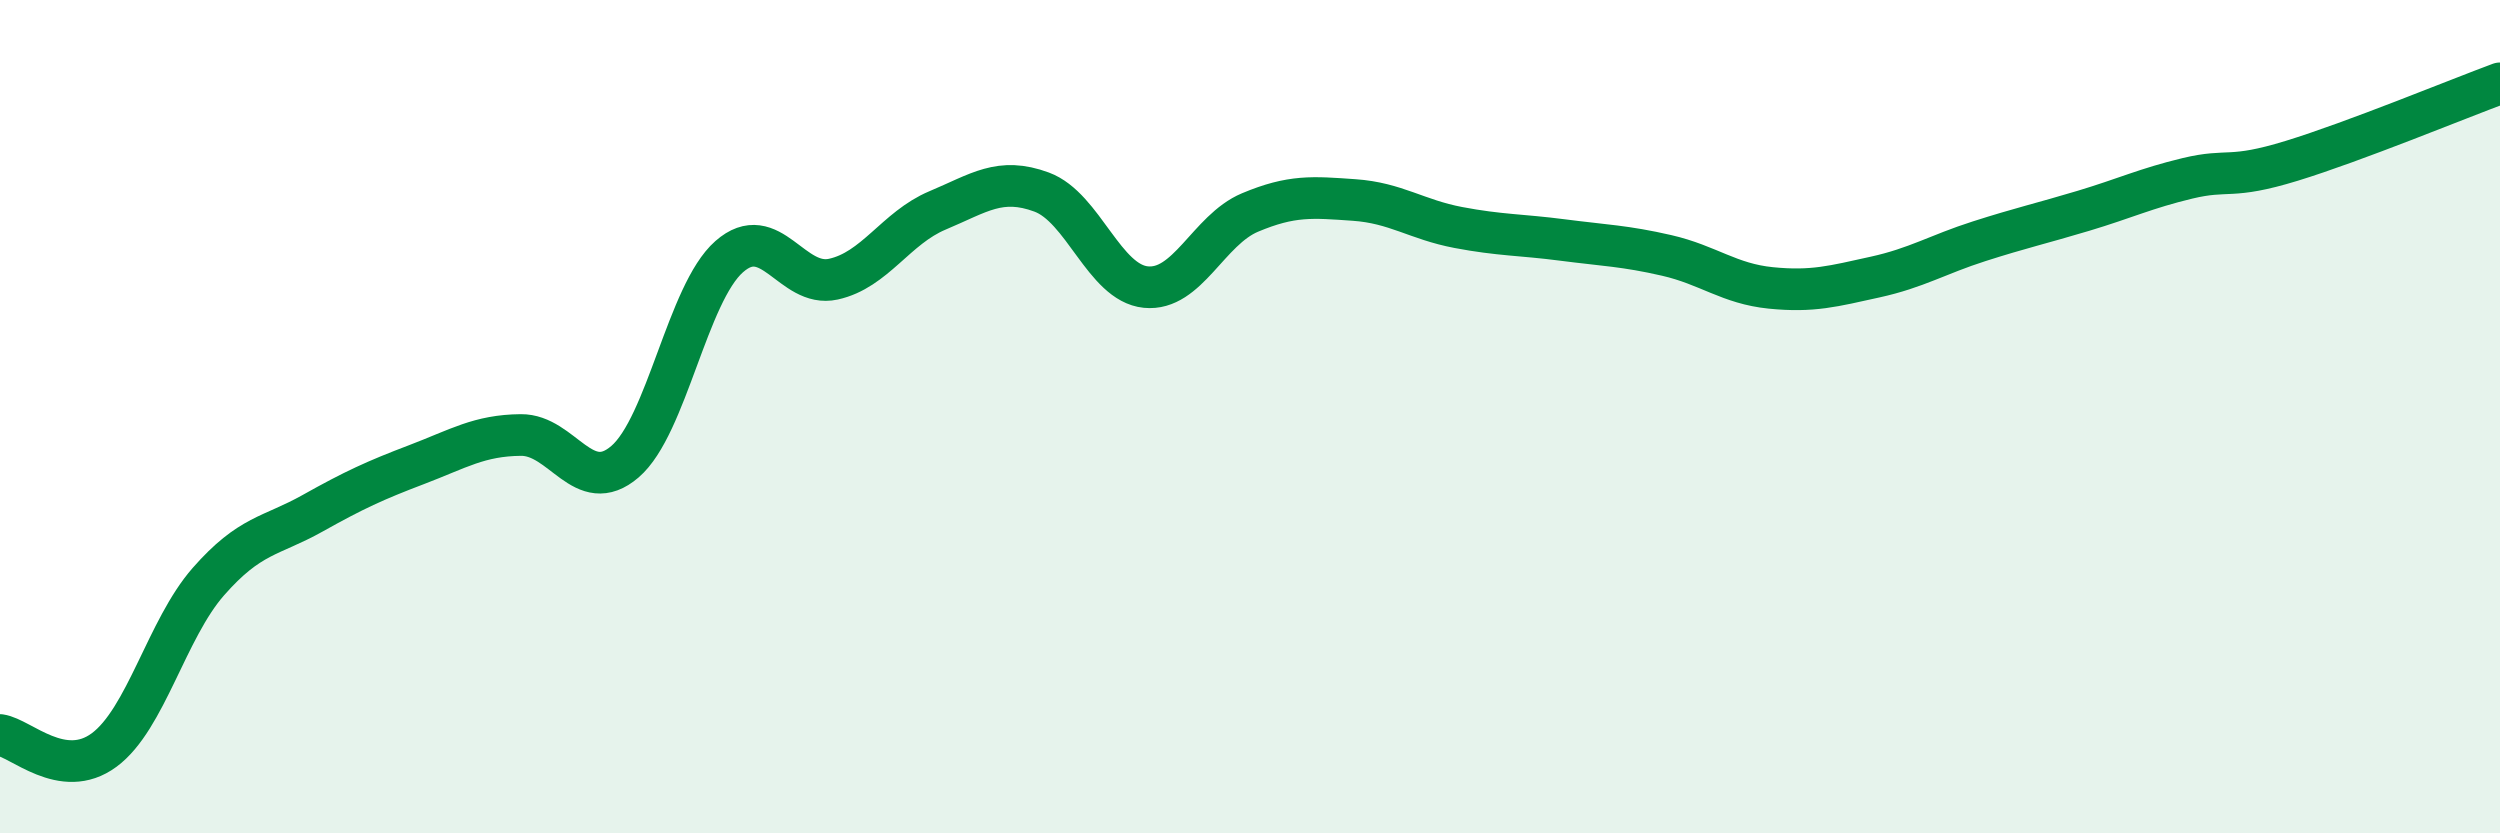
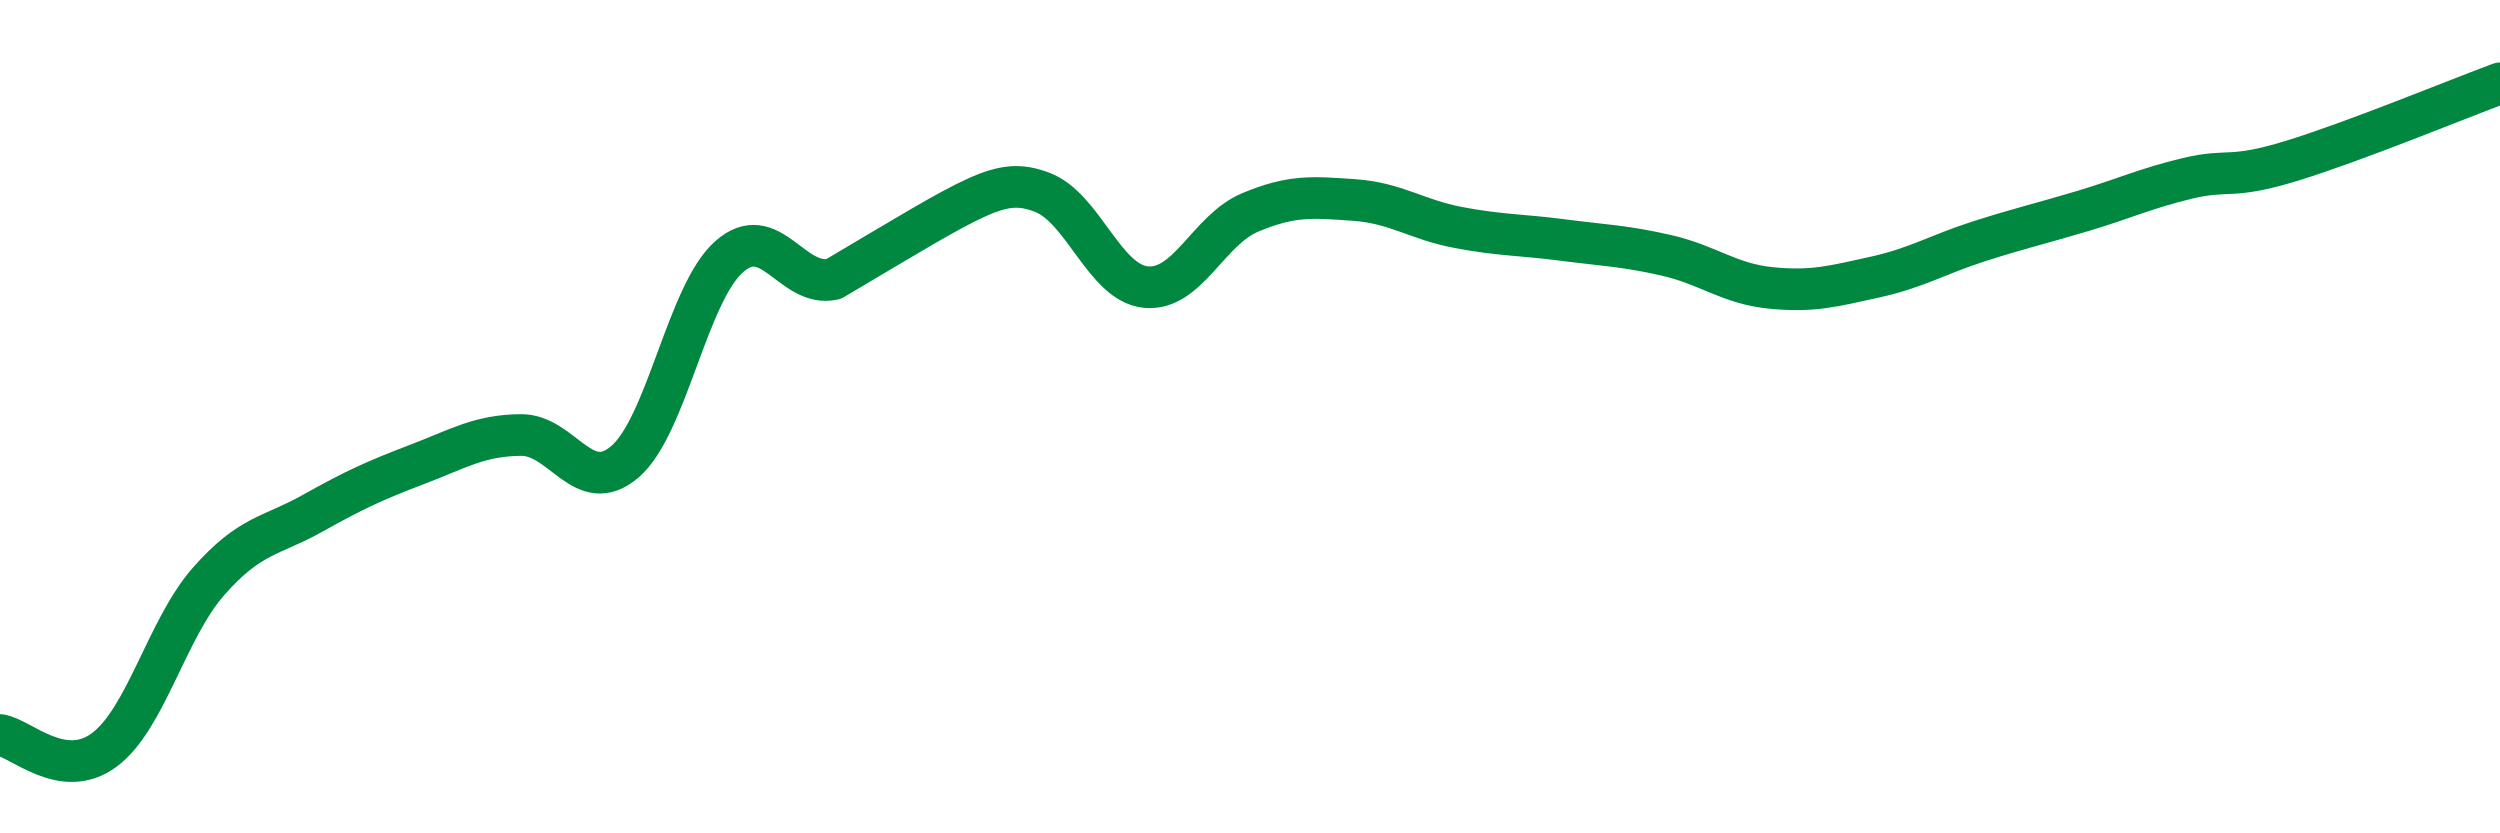
<svg xmlns="http://www.w3.org/2000/svg" width="60" height="20" viewBox="0 0 60 20">
-   <path d="M 0,17.64 C 0.5,17.71 1.5,18.74 2.5,18 C 3.5,17.26 4,15.1 5,13.96 C 6,12.82 6.5,12.88 7.5,12.32 C 8.5,11.76 9,11.53 10,11.15 C 11,10.77 11.5,10.45 12.5,10.44 C 13.5,10.43 14,11.94 15,11.08 C 16,10.22 16.5,7.04 17.5,6.16 C 18.5,5.28 19,6.92 20,6.7 C 21,6.48 21.5,5.47 22.5,5.05 C 23.5,4.63 24,4.24 25,4.61 C 26,4.98 26.5,6.79 27.5,6.89 C 28.5,6.99 29,5.52 30,5.1 C 31,4.68 31.5,4.73 32.5,4.8 C 33.5,4.87 34,5.27 35,5.46 C 36,5.65 36.5,5.63 37.5,5.76 C 38.5,5.89 39,5.9 40,6.13 C 41,6.36 41.5,6.81 42.5,6.91 C 43.5,7.01 44,6.87 45,6.65 C 46,6.43 46.5,6.11 47.5,5.79 C 48.5,5.47 49,5.36 50,5.06 C 51,4.76 51.5,4.52 52.5,4.28 C 53.5,4.04 53.5,4.32 55,3.86 C 56.5,3.4 59,2.37 60,2L60 20L0 20Z" fill="#008740" opacity="0.1" stroke-linecap="round" stroke-linejoin="round" />
-   <path d="M 0,17.64 C 0.5,17.71 1.5,18.74 2.5,18 C 3.5,17.26 4,15.1 5,13.96 C 6,12.82 6.5,12.88 7.5,12.32 C 8.5,11.76 9,11.53 10,11.15 C 11,10.77 11.5,10.45 12.5,10.44 C 13.5,10.43 14,11.94 15,11.08 C 16,10.22 16.5,7.04 17.5,6.16 C 18.5,5.28 19,6.92 20,6.7 C 21,6.48 21.5,5.47 22.5,5.05 C 23.5,4.63 24,4.24 25,4.61 C 26,4.98 26.5,6.79 27.5,6.89 C 28.5,6.99 29,5.52 30,5.1 C 31,4.68 31.5,4.73 32.5,4.8 C 33.5,4.87 34,5.27 35,5.46 C 36,5.65 36.5,5.63 37.5,5.76 C 38.5,5.89 39,5.9 40,6.13 C 41,6.36 41.5,6.81 42.5,6.91 C 43.5,7.01 44,6.87 45,6.65 C 46,6.43 46.5,6.11 47.5,5.79 C 48.5,5.47 49,5.36 50,5.06 C 51,4.76 51.5,4.52 52.5,4.28 C 53.5,4.04 53.5,4.32 55,3.86 C 56.5,3.4 59,2.37 60,2" stroke="#008740" stroke-width="1" fill="none" stroke-linecap="round" stroke-linejoin="round" />
+   <path d="M 0,17.64 C 0.5,17.71 1.5,18.74 2.5,18 C 3.5,17.26 4,15.1 5,13.96 C 6,12.82 6.5,12.88 7.5,12.32 C 8.5,11.76 9,11.53 10,11.15 C 11,10.77 11.5,10.45 12.5,10.44 C 13.5,10.43 14,11.94 15,11.08 C 16,10.22 16.5,7.04 17.5,6.16 C 18.5,5.28 19,6.92 20,6.7 C 23.5,4.63 24,4.24 25,4.61 C 26,4.98 26.5,6.79 27.5,6.89 C 28.5,6.99 29,5.52 30,5.1 C 31,4.68 31.5,4.73 32.5,4.8 C 33.5,4.87 34,5.27 35,5.46 C 36,5.65 36.5,5.63 37.5,5.76 C 38.5,5.89 39,5.9 40,6.13 C 41,6.36 41.5,6.81 42.5,6.91 C 43.5,7.01 44,6.87 45,6.65 C 46,6.43 46.5,6.11 47.5,5.79 C 48.5,5.47 49,5.36 50,5.06 C 51,4.76 51.5,4.52 52.5,4.28 C 53.5,4.04 53.5,4.32 55,3.86 C 56.5,3.4 59,2.37 60,2" stroke="#008740" stroke-width="1" fill="none" stroke-linecap="round" stroke-linejoin="round" />
</svg>